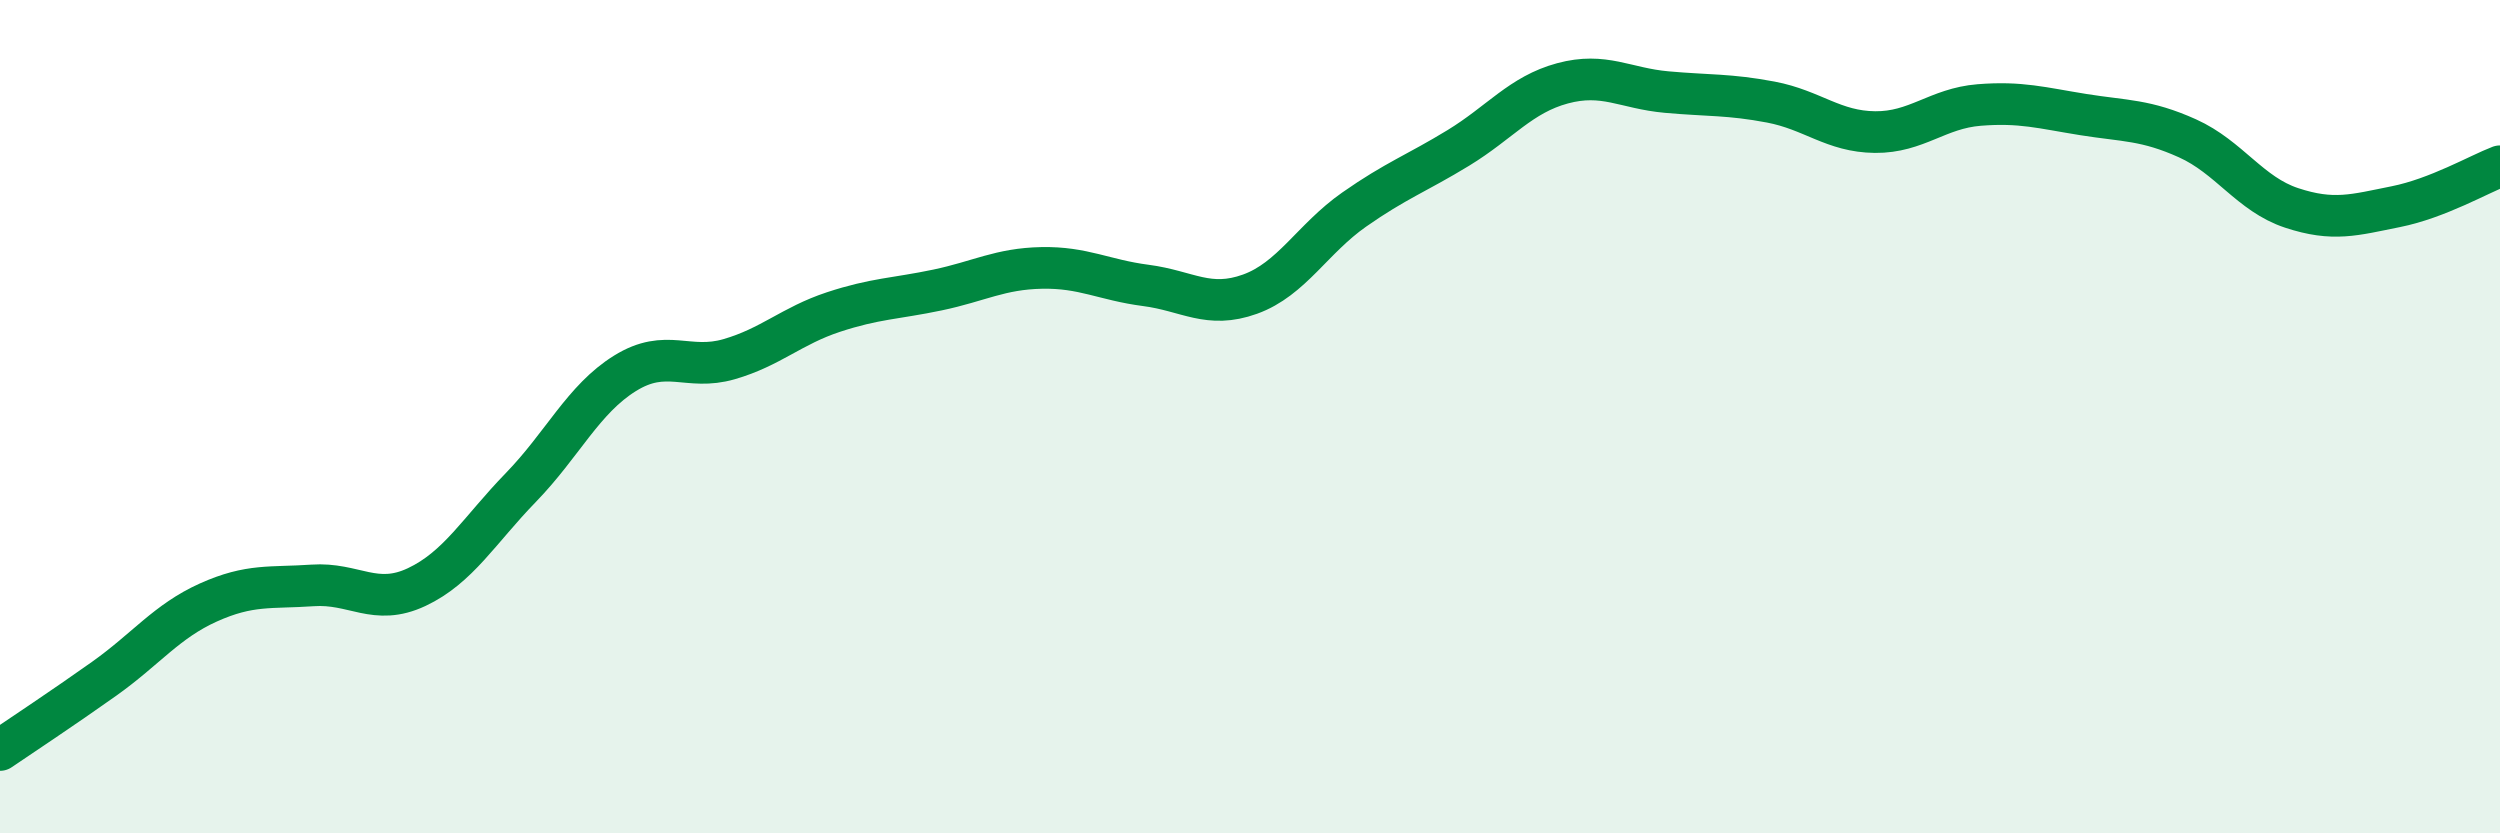
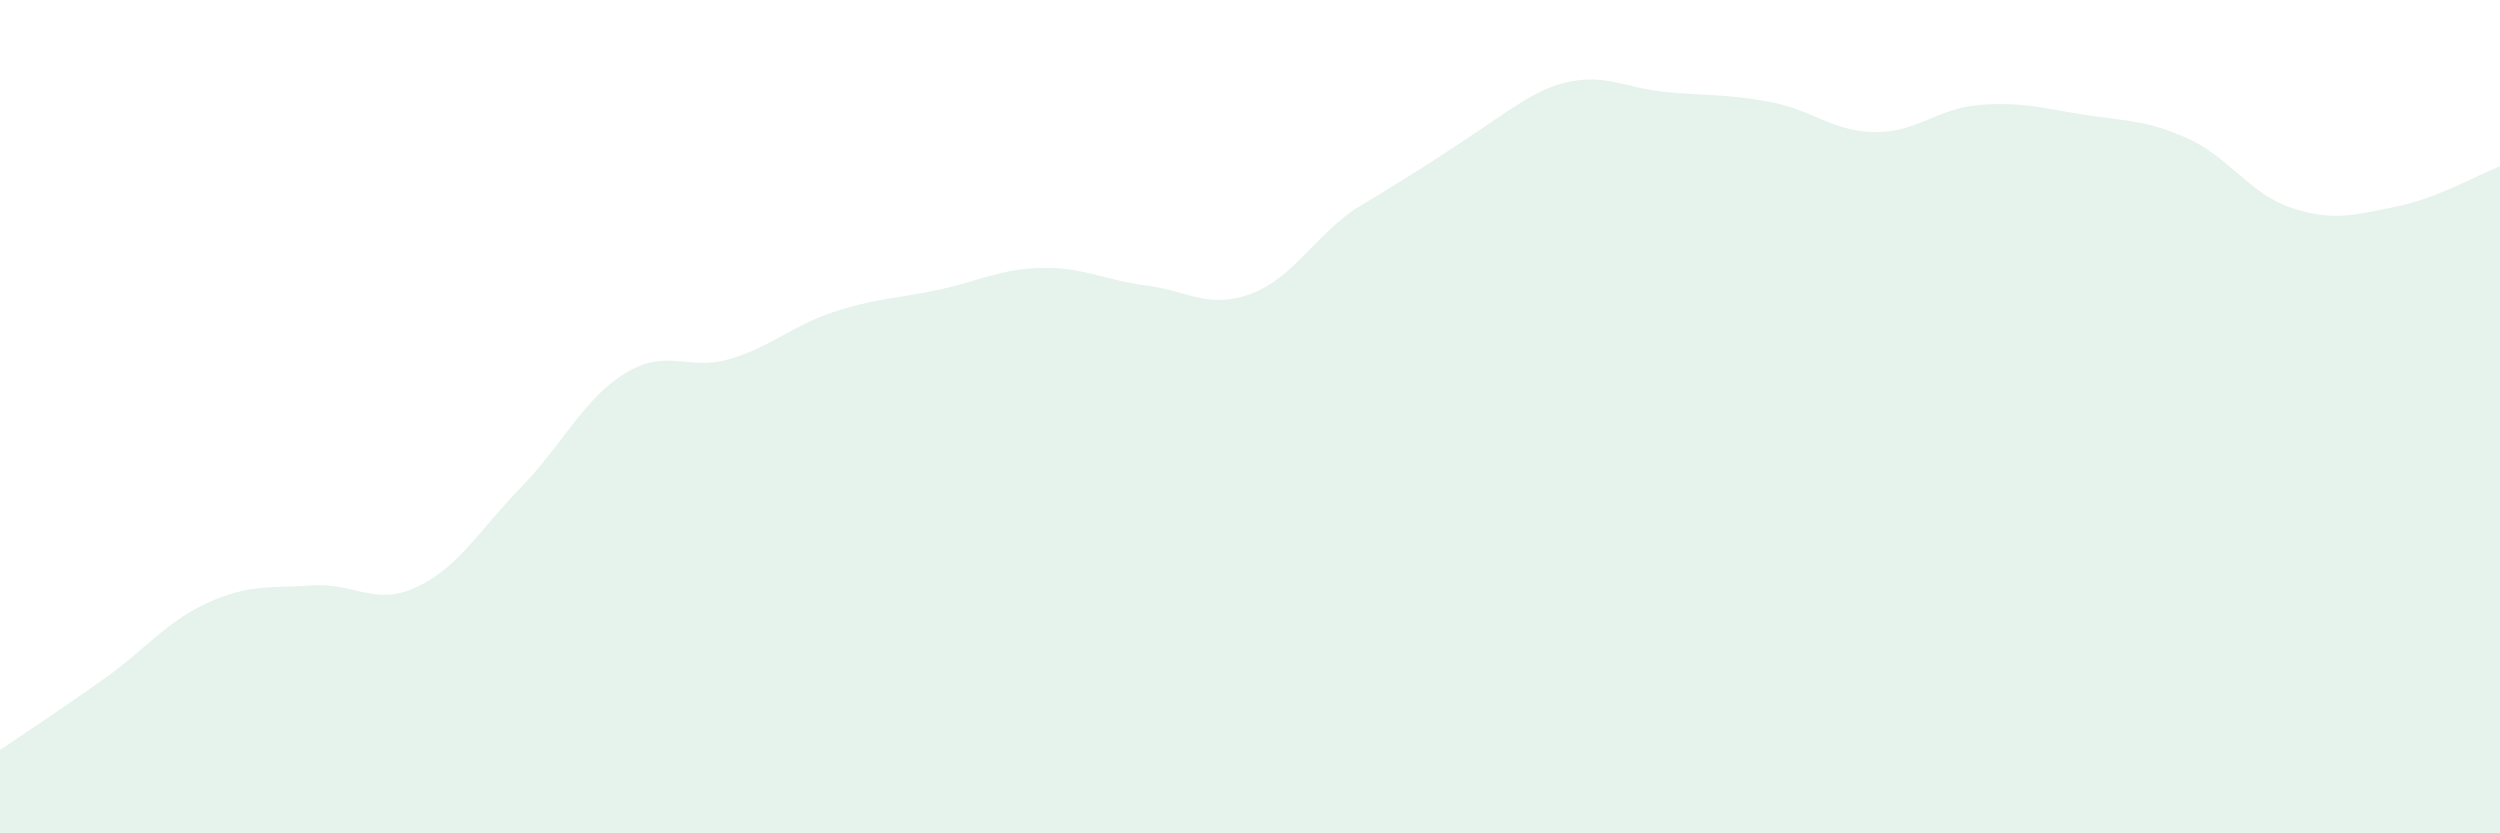
<svg xmlns="http://www.w3.org/2000/svg" width="60" height="20" viewBox="0 0 60 20">
-   <path d="M 0,18 C 0.5,17.66 1.5,17 2.5,16.29 C 3.5,15.58 4,14.91 5,14.46 C 6,14.01 6.5,14.12 7.5,14.05 C 8.5,13.98 9,14.56 10,14.09 C 11,13.62 11.5,12.73 12.5,11.7 C 13.5,10.67 14,9.58 15,8.96 C 16,8.34 16.5,8.91 17.5,8.62 C 18.5,8.33 19,7.82 20,7.49 C 21,7.16 21.5,7.17 22.5,6.96 C 23.5,6.75 24,6.45 25,6.43 C 26,6.41 26.5,6.72 27.5,6.85 C 28.5,6.98 29,7.42 30,7.06 C 31,6.7 31.5,5.73 32.5,5.03 C 33.5,4.33 34,4.16 35,3.55 C 36,2.94 36.5,2.27 37.5,2 C 38.5,1.73 39,2.12 40,2.21 C 41,2.3 41.5,2.26 42.5,2.45 C 43.5,2.64 44,3.16 45,3.17 C 46,3.18 46.5,2.6 47.5,2.52 C 48.5,2.44 49,2.59 50,2.75 C 51,2.91 51.5,2.87 52.5,3.32 C 53.5,3.77 54,4.66 55,4.99 C 56,5.32 56.5,5.16 57.5,4.96 C 58.5,4.76 59.5,4.18 60,3.99L60 20L0 20Z" fill="#008740" opacity="0.1" stroke-linecap="round" stroke-linejoin="round" />
-   <path d="M 0,18 C 0.5,17.66 1.5,17 2.5,16.29 C 3.5,15.58 4,14.91 5,14.46 C 6,14.01 6.5,14.12 7.5,14.05 C 8.5,13.98 9,14.56 10,14.09 C 11,13.62 11.5,12.73 12.5,11.7 C 13.5,10.67 14,9.58 15,8.96 C 16,8.34 16.5,8.91 17.5,8.62 C 18.5,8.33 19,7.82 20,7.49 C 21,7.16 21.5,7.17 22.5,6.96 C 23.5,6.75 24,6.45 25,6.43 C 26,6.41 26.5,6.72 27.5,6.85 C 28.5,6.98 29,7.42 30,7.06 C 31,6.7 31.5,5.73 32.5,5.03 C 33.5,4.33 34,4.16 35,3.55 C 36,2.94 36.5,2.27 37.5,2 C 38.5,1.73 39,2.12 40,2.21 C 41,2.3 41.5,2.26 42.5,2.45 C 43.5,2.64 44,3.16 45,3.17 C 46,3.18 46.5,2.6 47.5,2.52 C 48.5,2.44 49,2.59 50,2.75 C 51,2.91 51.5,2.87 52.5,3.32 C 53.5,3.77 54,4.66 55,4.99 C 56,5.32 56.5,5.16 57.5,4.96 C 58.5,4.76 59.5,4.18 60,3.99" stroke="#008740" stroke-width="1" fill="none" stroke-linecap="round" stroke-linejoin="round" />
+   <path d="M 0,18 C 0.5,17.66 1.5,17 2.5,16.29 C 3.5,15.58 4,14.91 5,14.46 C 6,14.01 6.5,14.12 7.5,14.05 C 8.5,13.98 9,14.56 10,14.09 C 11,13.62 11.5,12.73 12.5,11.7 C 13.5,10.67 14,9.58 15,8.96 C 16,8.34 16.5,8.91 17.5,8.62 C 18.5,8.33 19,7.82 20,7.49 C 21,7.16 21.5,7.17 22.5,6.96 C 23.5,6.75 24,6.45 25,6.43 C 26,6.41 26.5,6.72 27.5,6.85 C 28.5,6.98 29,7.42 30,7.06 C 31,6.7 31.5,5.73 32.5,5.03 C 36,2.94 36.5,2.27 37.5,2 C 38.5,1.73 39,2.12 40,2.21 C 41,2.3 41.5,2.26 42.5,2.45 C 43.5,2.64 44,3.16 45,3.17 C 46,3.18 46.5,2.6 47.5,2.52 C 48.5,2.44 49,2.59 50,2.75 C 51,2.91 51.5,2.87 52.5,3.32 C 53.5,3.77 54,4.66 55,4.99 C 56,5.32 56.5,5.16 57.5,4.96 C 58.5,4.76 59.5,4.18 60,3.99L60 20L0 20Z" fill="#008740" opacity="0.1" stroke-linecap="round" stroke-linejoin="round" />
</svg>